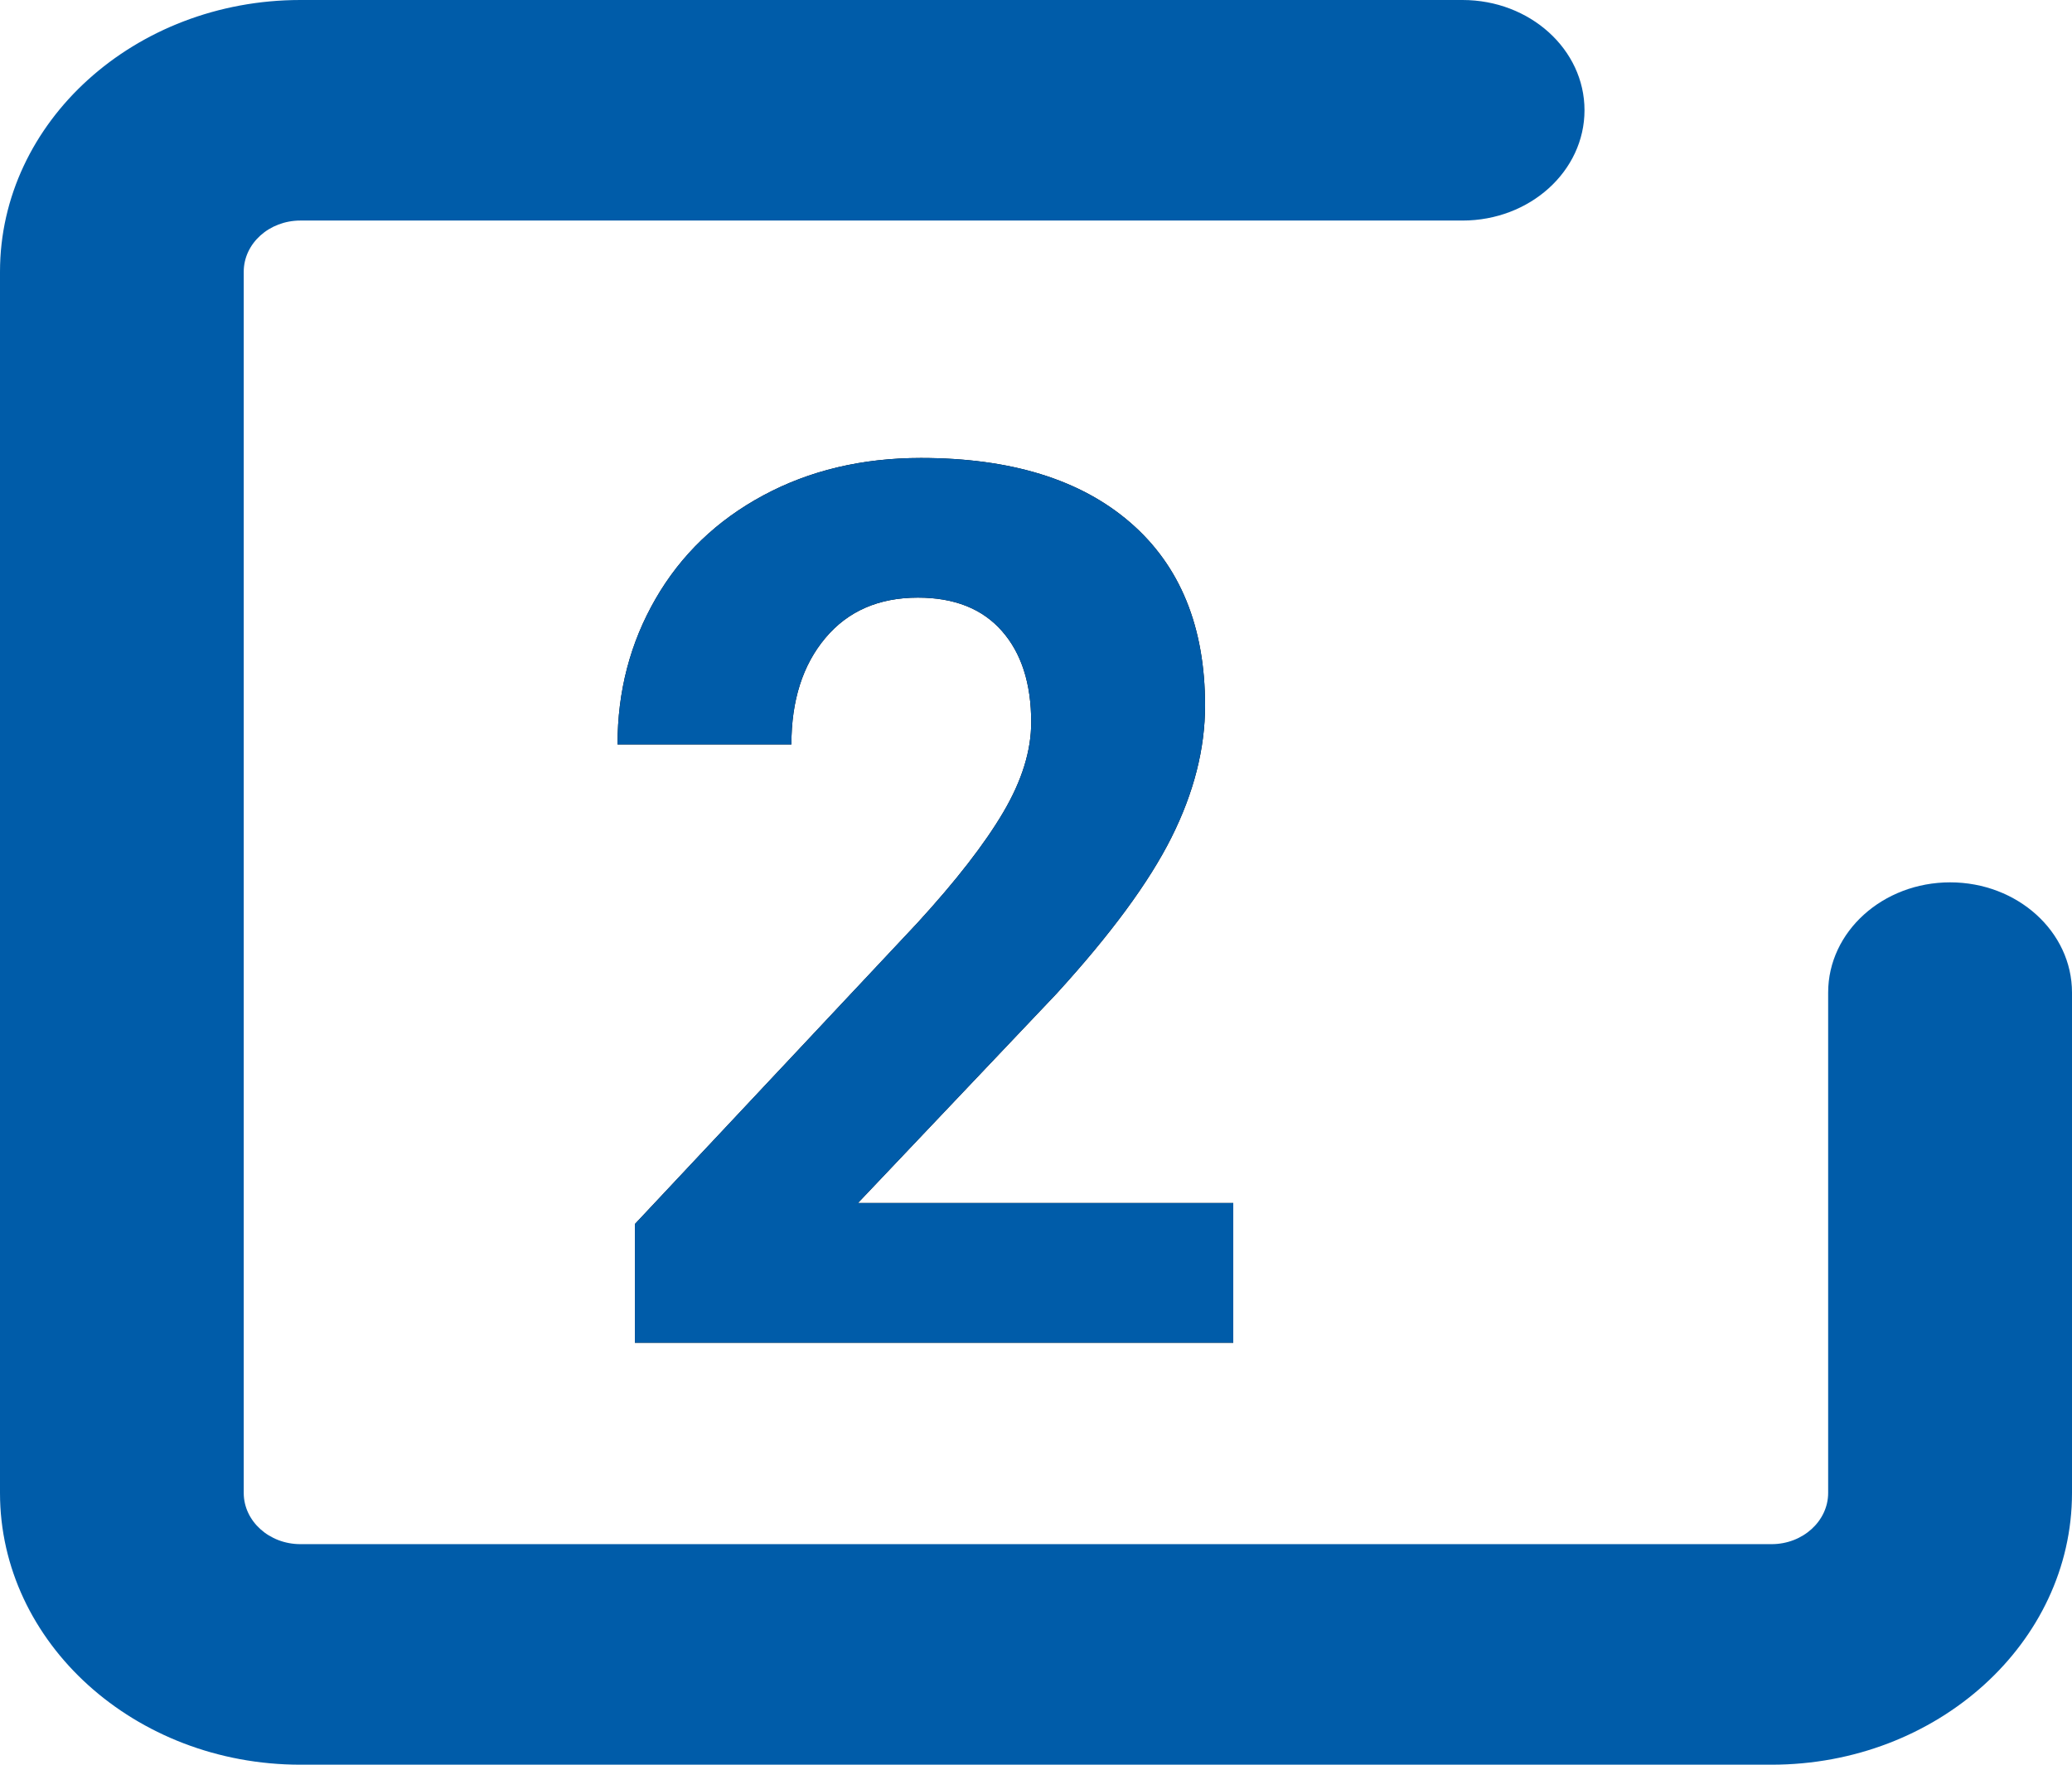
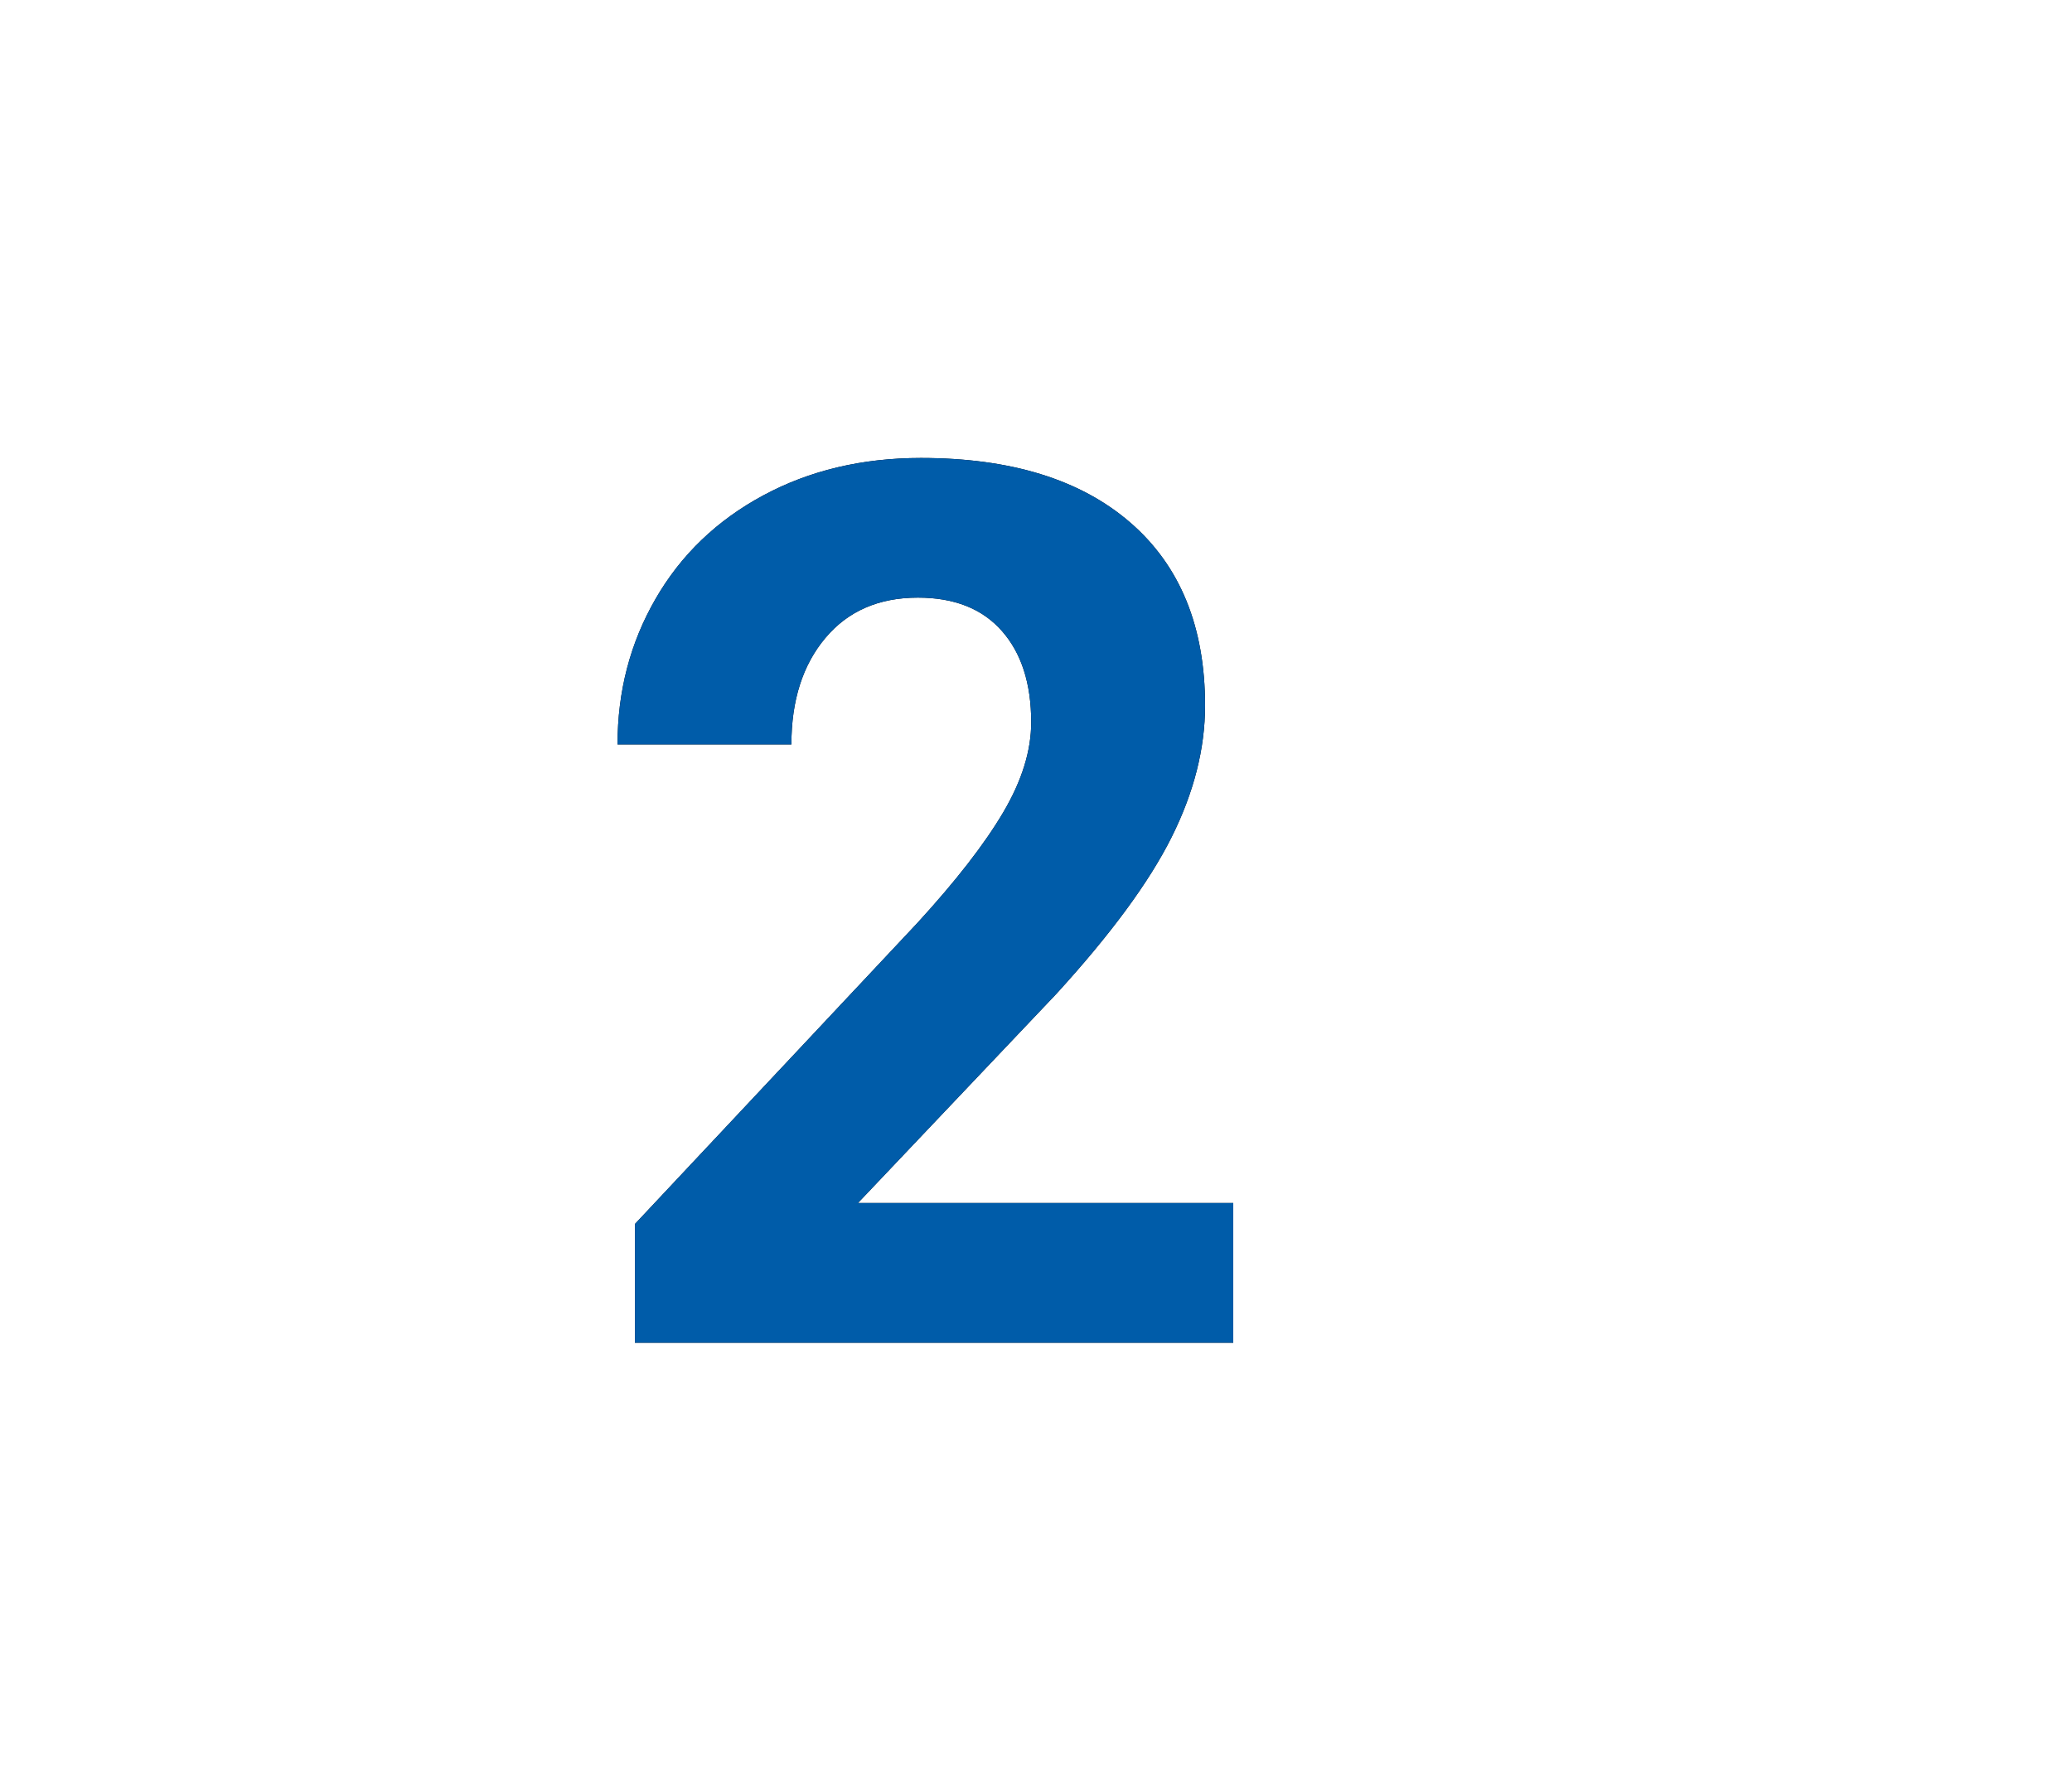
<svg xmlns="http://www.w3.org/2000/svg" xmlns:xlink="http://www.w3.org/1999/xlink" width="54px" height="46px" viewBox="0 0 54 46" version="1.1">
  <title>point-2</title>
  <desc>Created with Sketch.</desc>
  <defs>
    <path d="M17.141,30 L17.141,26.359 L7.359,26.359 L12.531,20.906 C13.948,19.354 14.948,17.995 15.531,16.828 C16.115,15.661 16.406,14.516 16.406,13.391 C16.406,11.339 15.758,9.75 14.461,8.625 C13.164,7.5 11.344,6.938 9,6.938 C7.469,6.938 6.099,7.263 4.891,7.914 C3.682,8.565 2.747,9.464 2.086,10.609 C1.424,11.755 1.094,13.021 1.094,14.406 L1.094,14.406 L5.625,14.406 C5.625,13.26 5.919,12.336 6.508,11.633 C7.096,10.93 7.901,10.578 8.922,10.578 C9.87,10.578 10.599,10.867 11.109,11.445 C11.62,12.023 11.875,12.818 11.875,13.828 C11.875,14.568 11.633,15.349 11.148,16.172 C10.664,16.995 9.917,17.958 8.906,19.062 L8.906,19.062 L1.547,26.906 L1.547,30 L17.141,30 Z" id="path-1" />
  </defs>
  <g id="Page-1" stroke="none" stroke-width="1" fill="none" fill-rule="evenodd">
    <g id="point-2" fill-rule="nonzero">
      <g id="Icon-/Check/blau" fill="#005CA9">
-         <path d="M7.829,46 C3.512,46 0,42.821 0,38.916 L0,7.084 C0,3.176 3.512,0 7.829,0 L38.116,0 C39.871,0 41.295,1.286 41.295,2.873 C41.295,4.463 39.871,5.749 38.116,5.749 L7.829,5.749 C7.014,5.749 6.352,6.347 6.352,7.084 L6.352,38.916 C6.352,39.65 7.014,40.251 7.829,40.251 L46.171,40.251 C46.983,40.251 47.645,39.65 47.645,38.916 L47.645,25.873 C47.645,24.286 49.07,23 50.824,23 C52.578,23 54,24.286 54,25.873 L54,38.916 C54,42.821 50.488,46 46.171,46 L7.829,46 Z" id="Fill-5" />
-       </g>
+         </g>
      <g id="2" transform="translate(15, 5)">
        <g>
          <use fill="#000000" xlink:href="#path-1" />
          <use fill="#005CA9" xlink:href="#path-1" />
        </g>
      </g>
    </g>
  </g>
</svg>